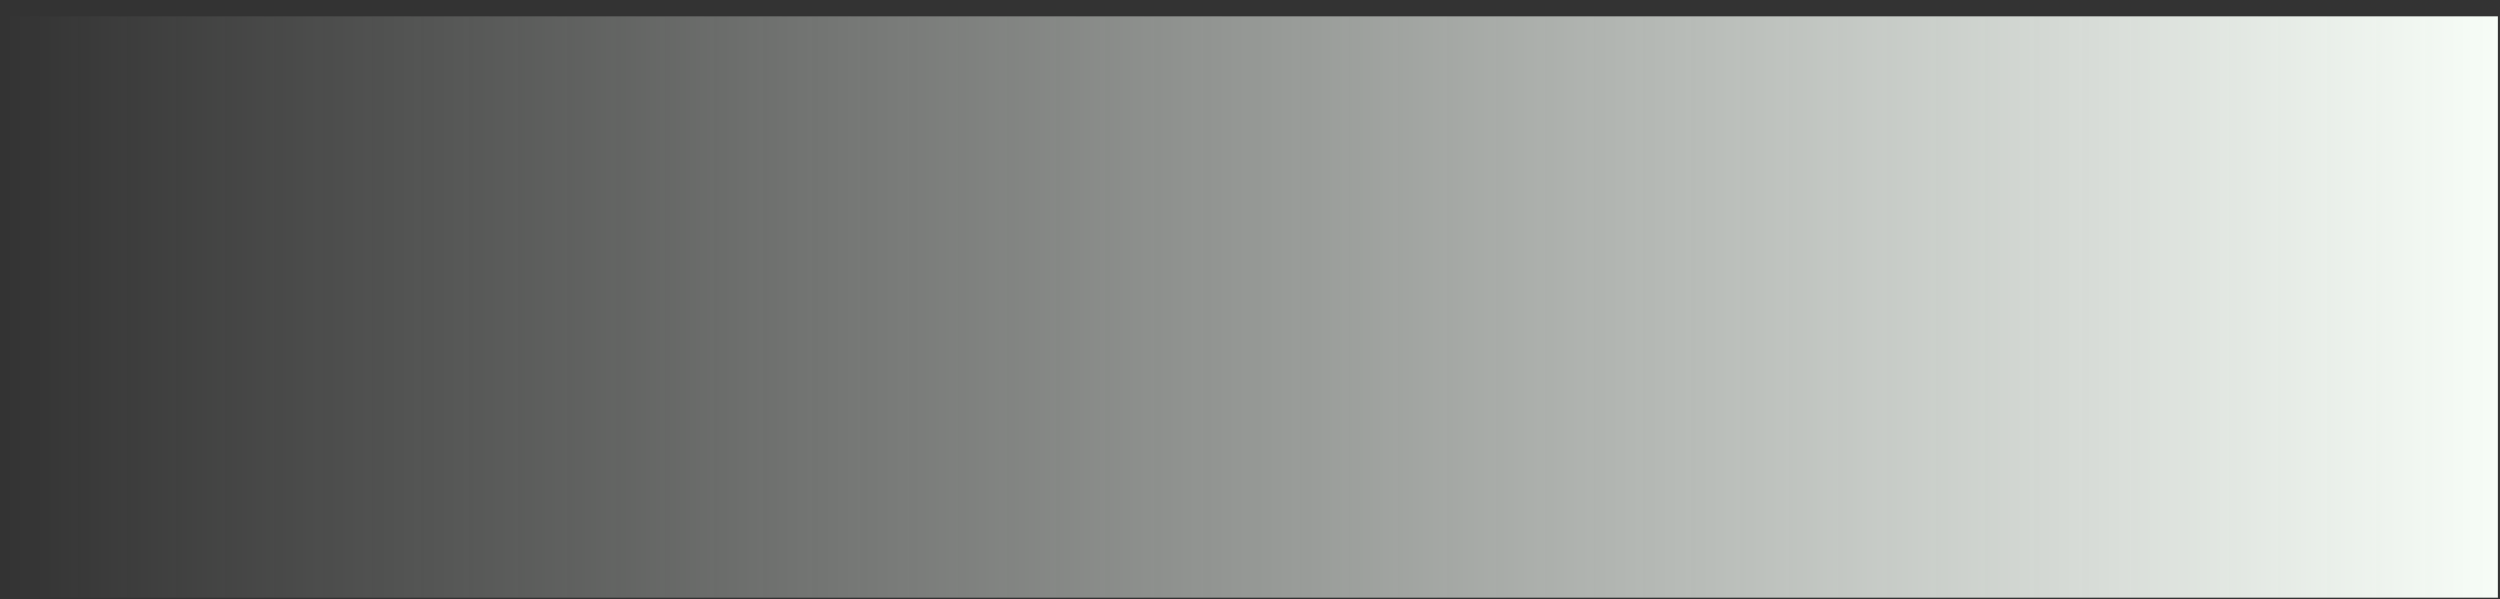
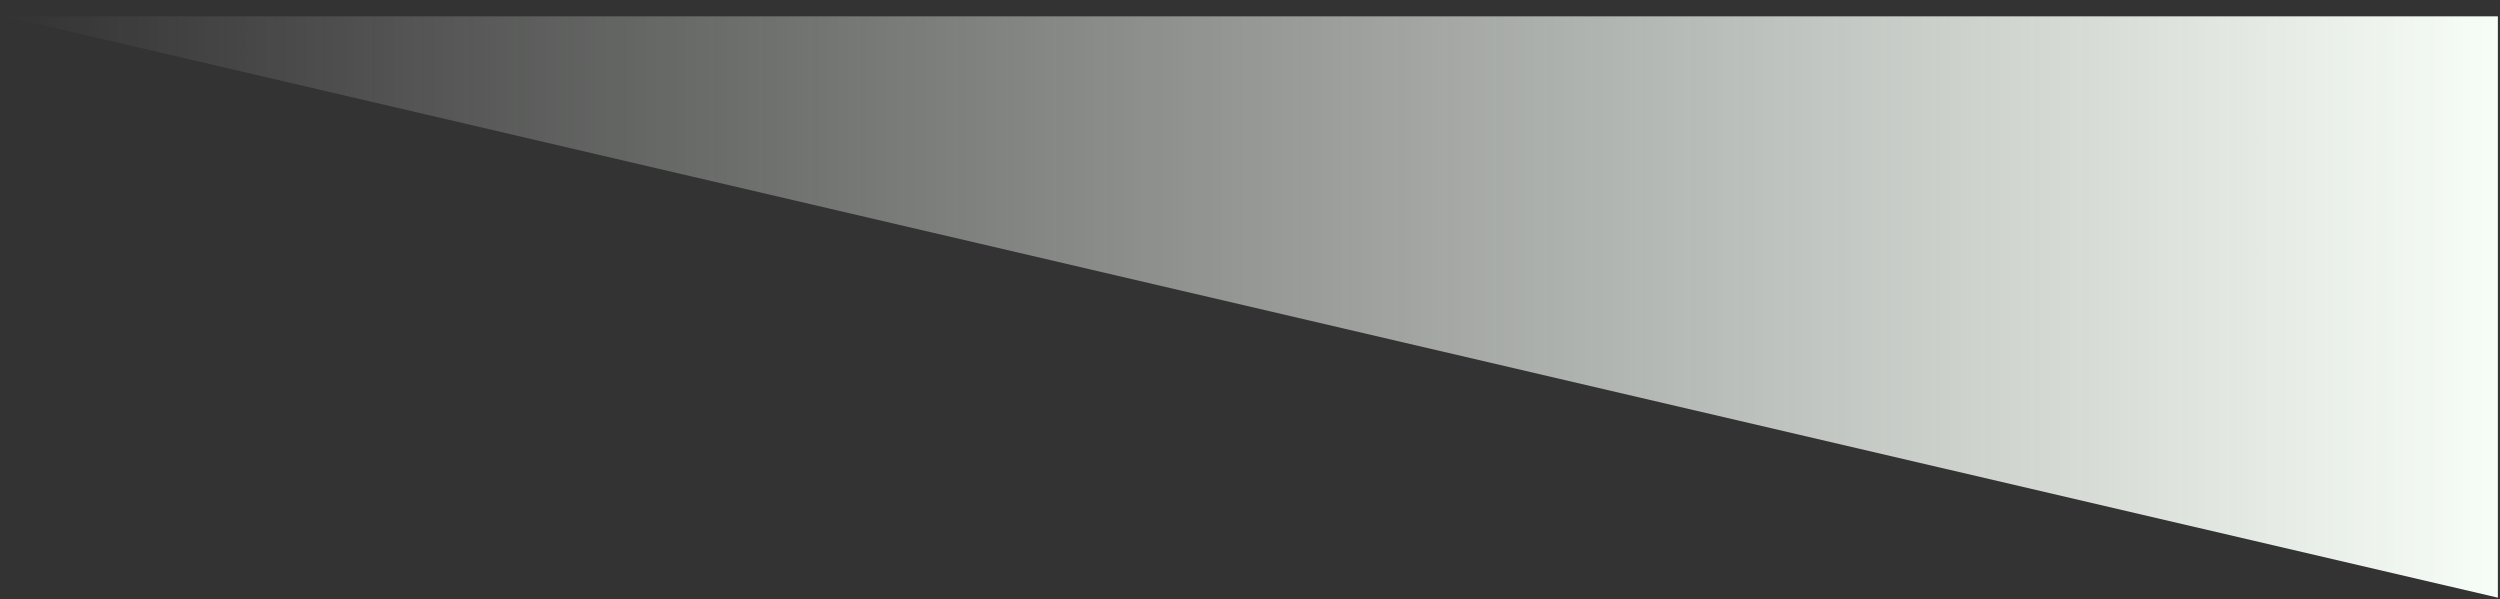
<svg xmlns="http://www.w3.org/2000/svg" width="196" height="47" viewBox="0 0 196 47" fill="none">
  <rect x="0" y="0" width="196" height="47" fill="#333333" stroke="none" />
-   <path d="M195.833 46.857L0.397 46.857L0.397 1.281L195.833 1.281V46.857Z" fill="url(#paint0_linear_1_4)" />
+   <path d="M195.833 46.857L0.397 1.281L195.833 1.281V46.857Z" fill="url(#paint0_linear_1_4)" />
  <defs>
    <linearGradient id="paint0_linear_1_4" x1="0.397" y1="24.069" x2="195.833" y2="24.069" gradientUnits="userSpaceOnUse">
      <stop stop-color="#F7FDF7" stop-opacity="0" />
      <stop offset="1" stop-color="#F7FDF7" />
    </linearGradient>
  </defs>
</svg>